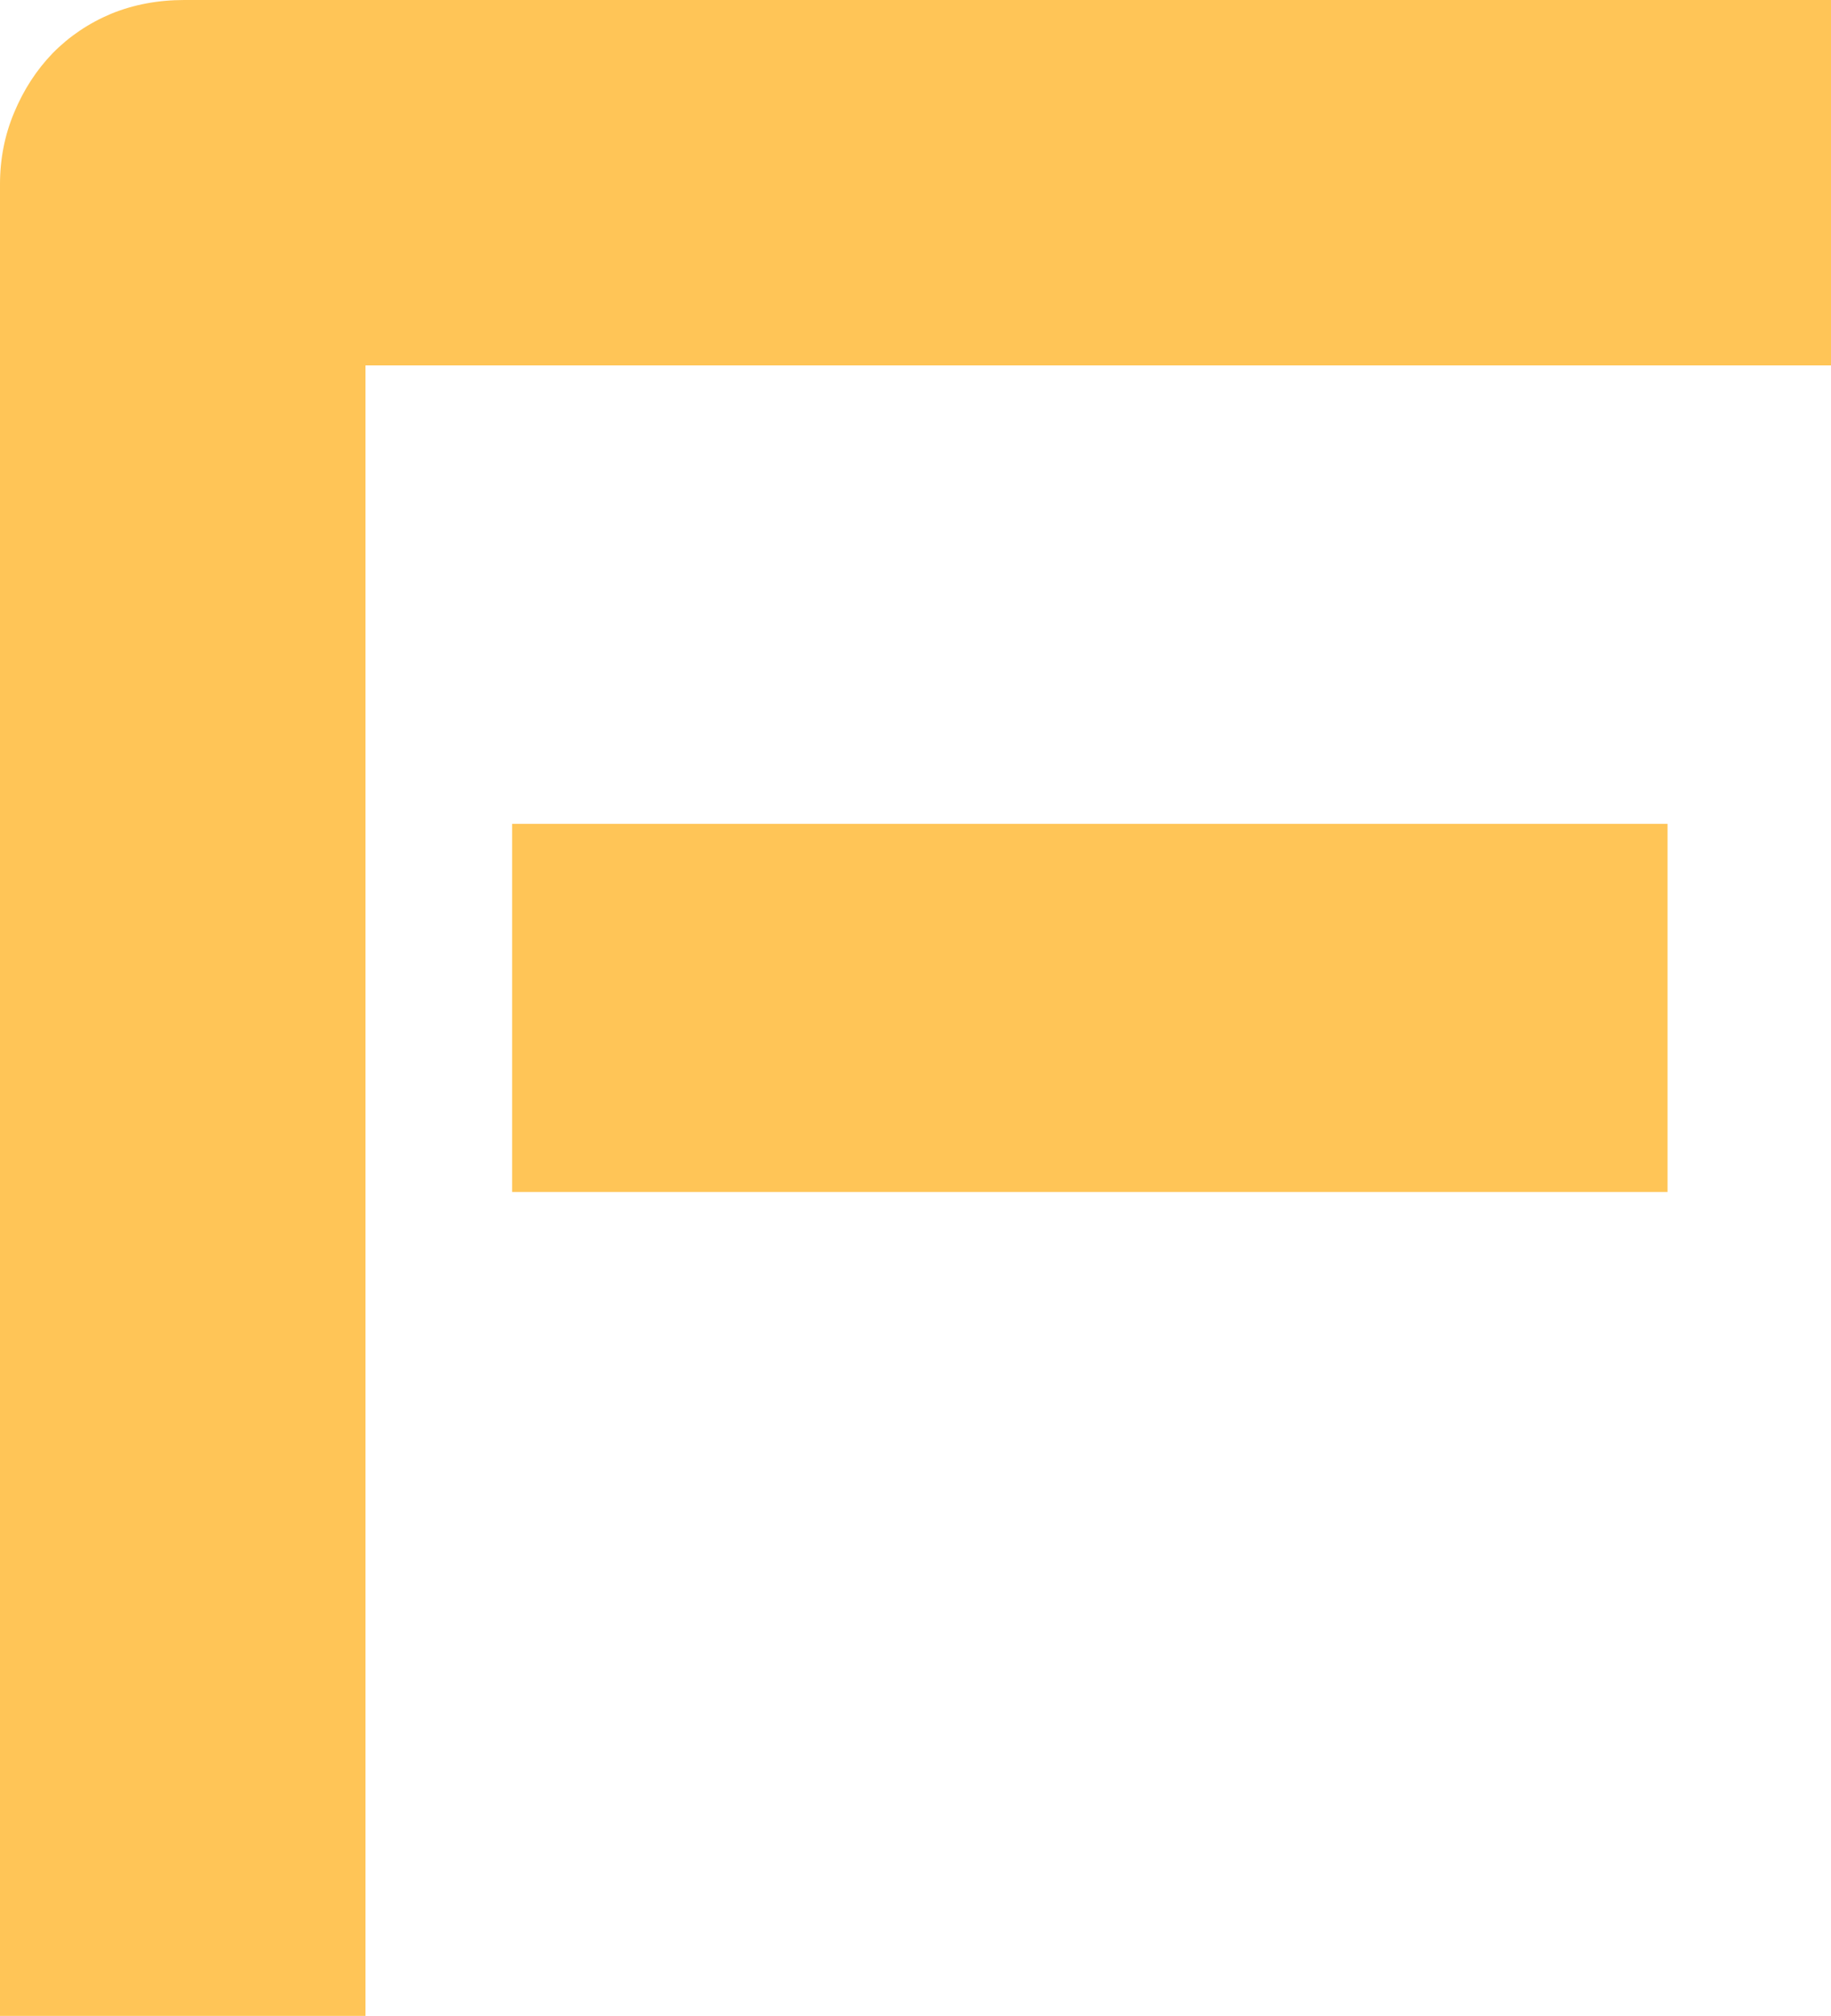
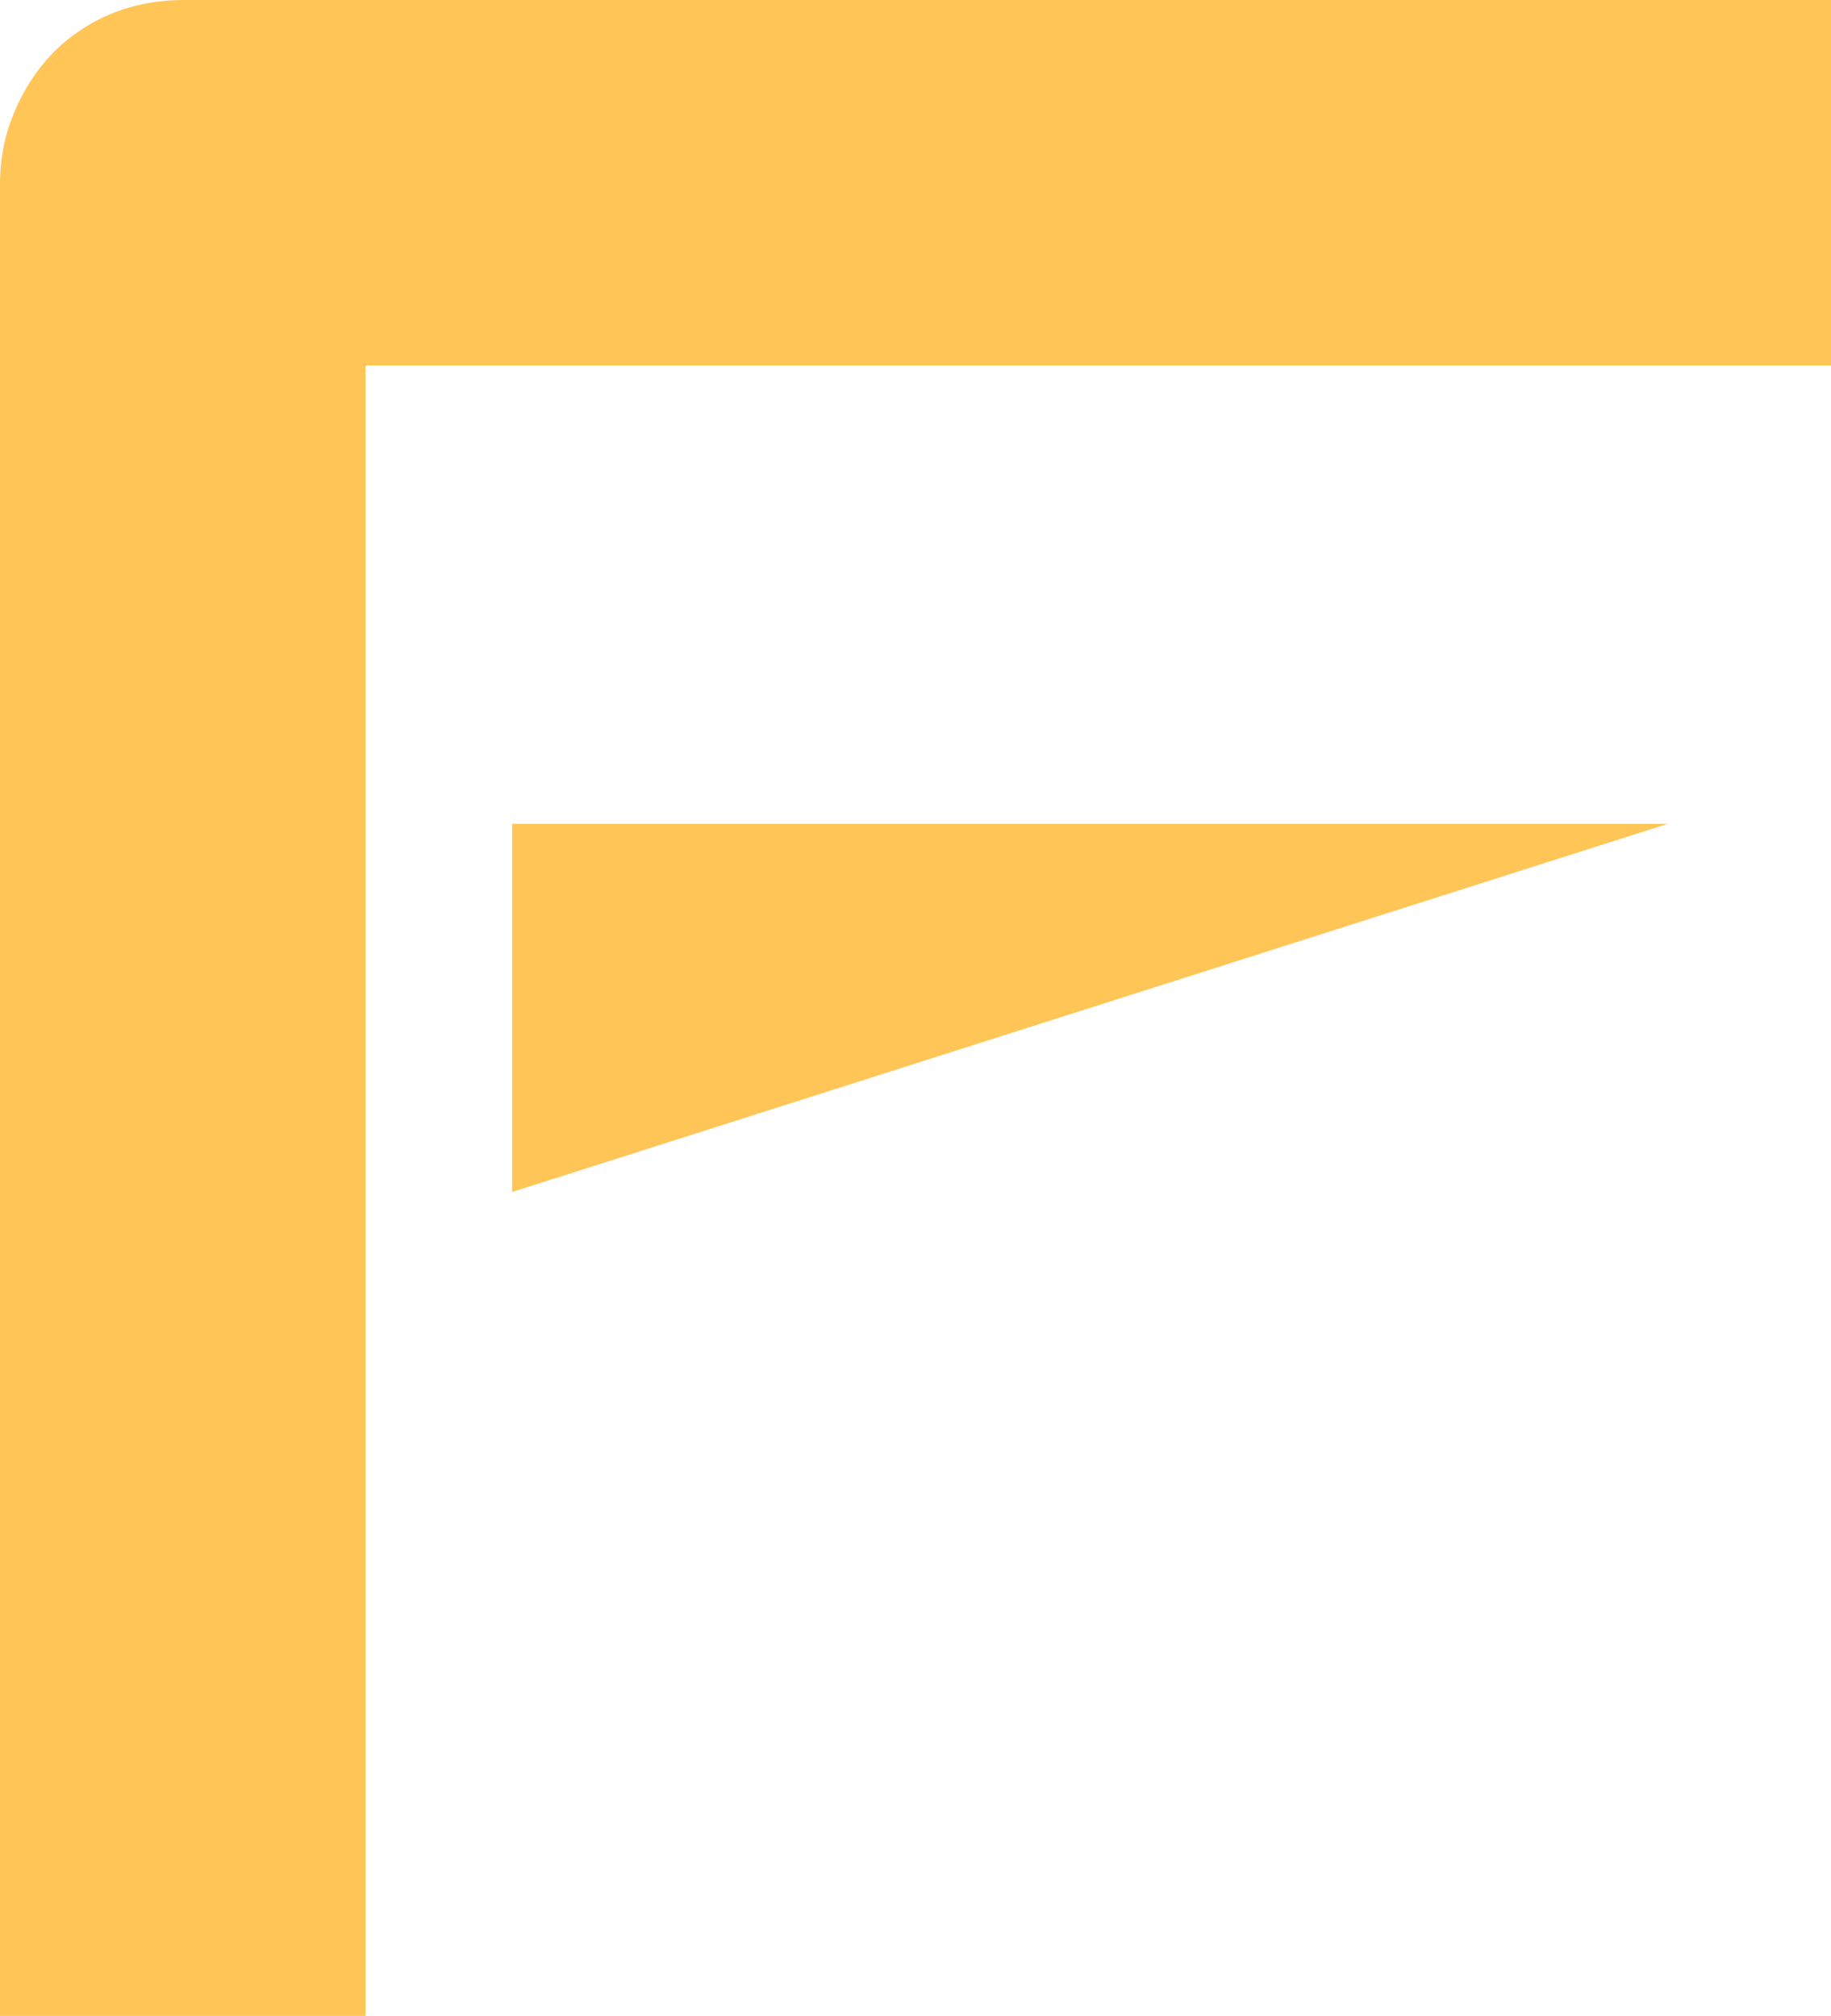
<svg xmlns="http://www.w3.org/2000/svg" viewBox="4.79 -45.51 41.33 45.51">
-   <path d="M 42.43 -26.91 L 42.43 -18.6 L 16.35 -18.6 L 16.35 -26.91 L 42.43 -26.91 Z M 46.12 -45.51 L 46.12 -37.26 L 13.04 -37.26 L 13.04 0 L 4.79 0 L 4.79 -41.35 Q 4.79 -42.21 5.11 -42.97 Q 5.43 -43.74 5.98 -44.31 Q 6.54 -44.88 7.3 -45.2 Q 8.06 -45.51 8.95 -45.51 L 8.95 -45.51 L 46.12 -45.51 Z" fill="#ffc557" />
+   <path d="M 42.43 -26.91 L 16.35 -18.6 L 16.35 -26.91 L 42.43 -26.91 Z M 46.12 -45.51 L 46.12 -37.26 L 13.04 -37.26 L 13.04 0 L 4.79 0 L 4.79 -41.35 Q 4.79 -42.21 5.11 -42.97 Q 5.43 -43.74 5.98 -44.31 Q 6.54 -44.88 7.3 -45.2 Q 8.06 -45.51 8.95 -45.51 L 8.95 -45.51 L 46.12 -45.51 Z" fill="#ffc557" />
</svg>